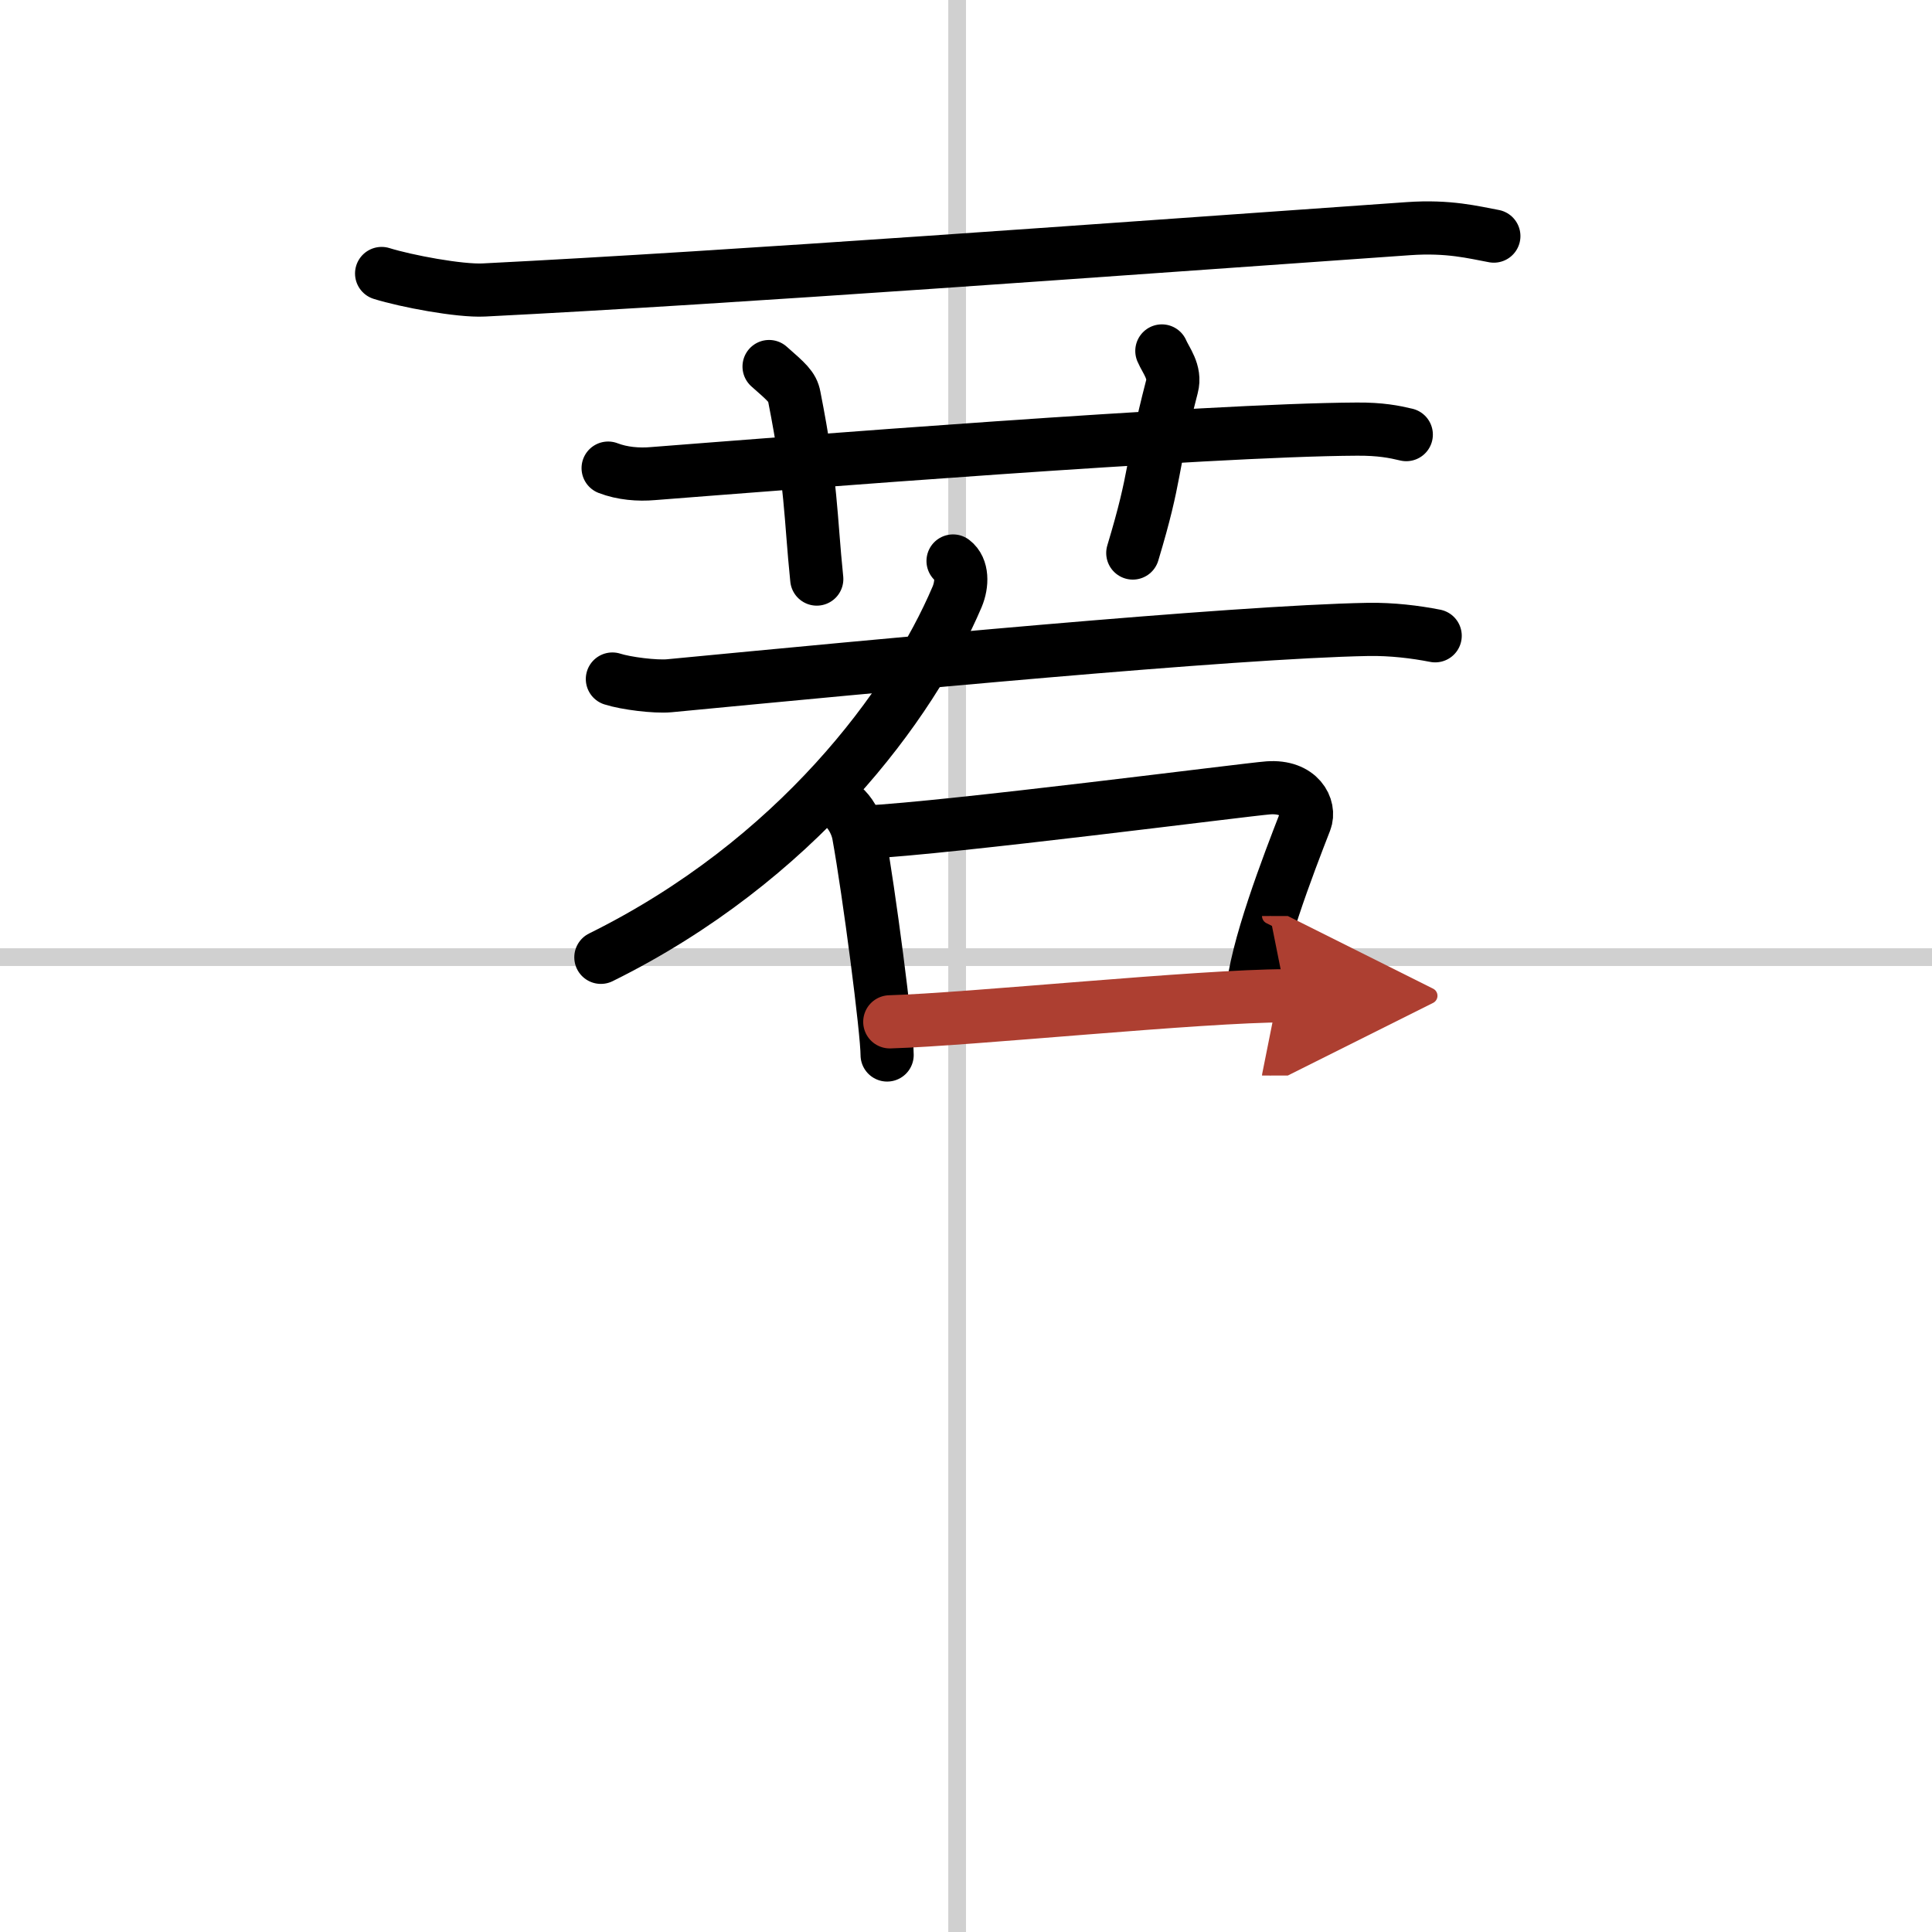
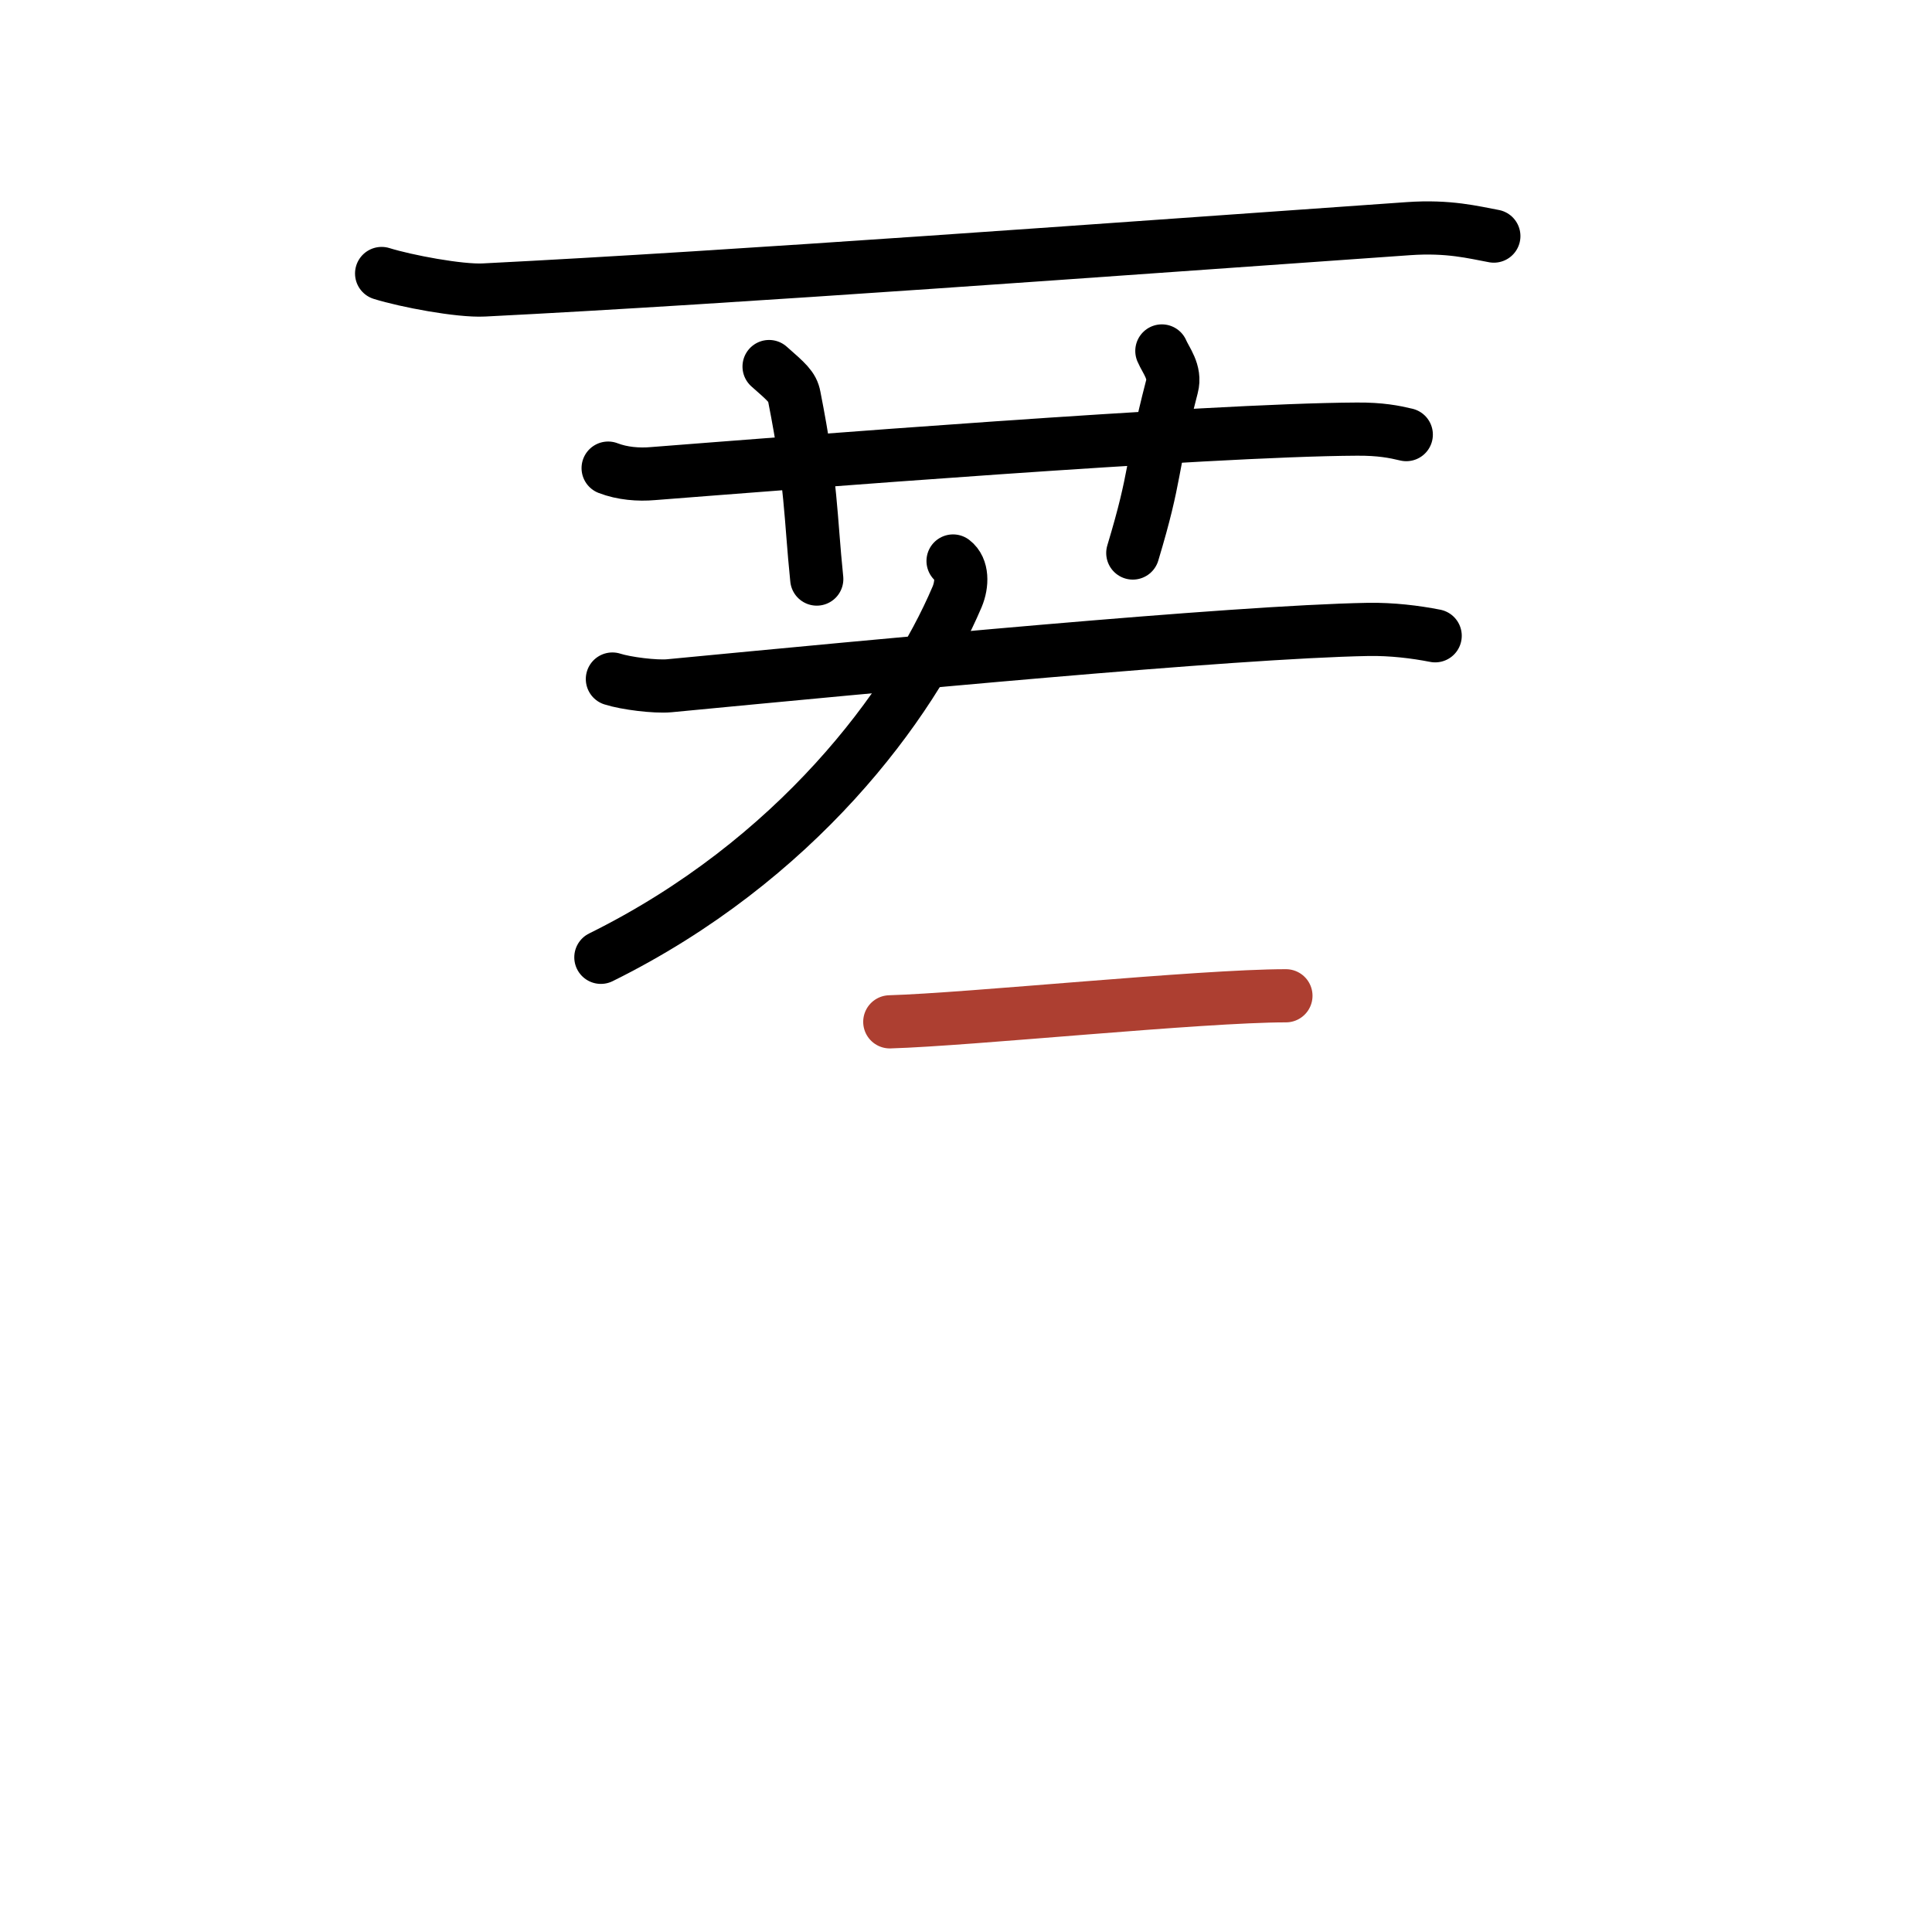
<svg xmlns="http://www.w3.org/2000/svg" width="400" height="400" viewBox="0 0 109 109">
  <defs>
    <marker id="a" markerWidth="4" orient="auto" refX="1" refY="5" viewBox="0 0 10 10">
-       <polyline points="0 0 10 5 0 10 1 5" fill="#ad3f31" stroke="#ad3f31" />
-     </marker>
+       </marker>
  </defs>
  <g fill="none" stroke="#000" stroke-linecap="round" stroke-linejoin="round" stroke-width="3">
    <rect width="100%" height="100%" fill="#fff" stroke="#fff" />
-     <line x1="54" x2="54" y2="109" stroke="#d0d0d0" stroke-width="1" />
-     <line x2="109" y1="54" y2="54" stroke="#d0d0d0" stroke-width="1" />
    <path d="m21.53 15.43c1.38 0.43 4.4 1 5.77 0.93 14.32-0.72 35.57-2.3 52.16-3.46 2.29-0.16 3.67 0.21 4.82 0.42" />
    <path d="m34.31 26.41c0.8 0.31 1.72 0.38 2.52 0.31 7.33-0.57 31.28-2.47 39.72-2.51 1.33-0.01 2.12 0.15 2.79 0.31" />
    <path d="m43.39 20.68c1 0.88 1.32 1.15 1.42 1.69 1 5.08 0.9 6.68 1.27 10.3" />
    <path d="m65.55 19.8c0.23 0.54 0.79 1.18 0.57 2.01-1.26 4.87-0.83 4.81-2.21 9.39" />
    <path d="m53.77 31.65c0.54 0.41 0.53 1.3 0.23 2.02-2.59 6.09-9.08 14.89-20.1 20.34" />
    <path d="m34.55 38.31c0.78 0.25 2.42 0.45 3.2 0.38 11.62-1.11 31.75-3.04 39.45-3.18 1.33-0.02 2.65 0.14 3.77 0.36" />
-     <path d="m47.72 45.65c0.35 0.36 0.63 0.93 0.72 1.43 0.59 3.26 1.61 11.08 1.61 12.44" />
-     <path d="m48.8 46.95c4.78-0.24 21.53-2.41 22.75-2.5 1.78-0.13 2.39 1.12 2.09 1.88-0.93 2.39-2.84 7.33-2.99 9.85" />
    <path d="m50.2 57.65c4.5-0.13 17.54-1.47 22.35-1.47" marker-end="url(#a)" stroke="#ad3f31" />
  </g>
</svg>